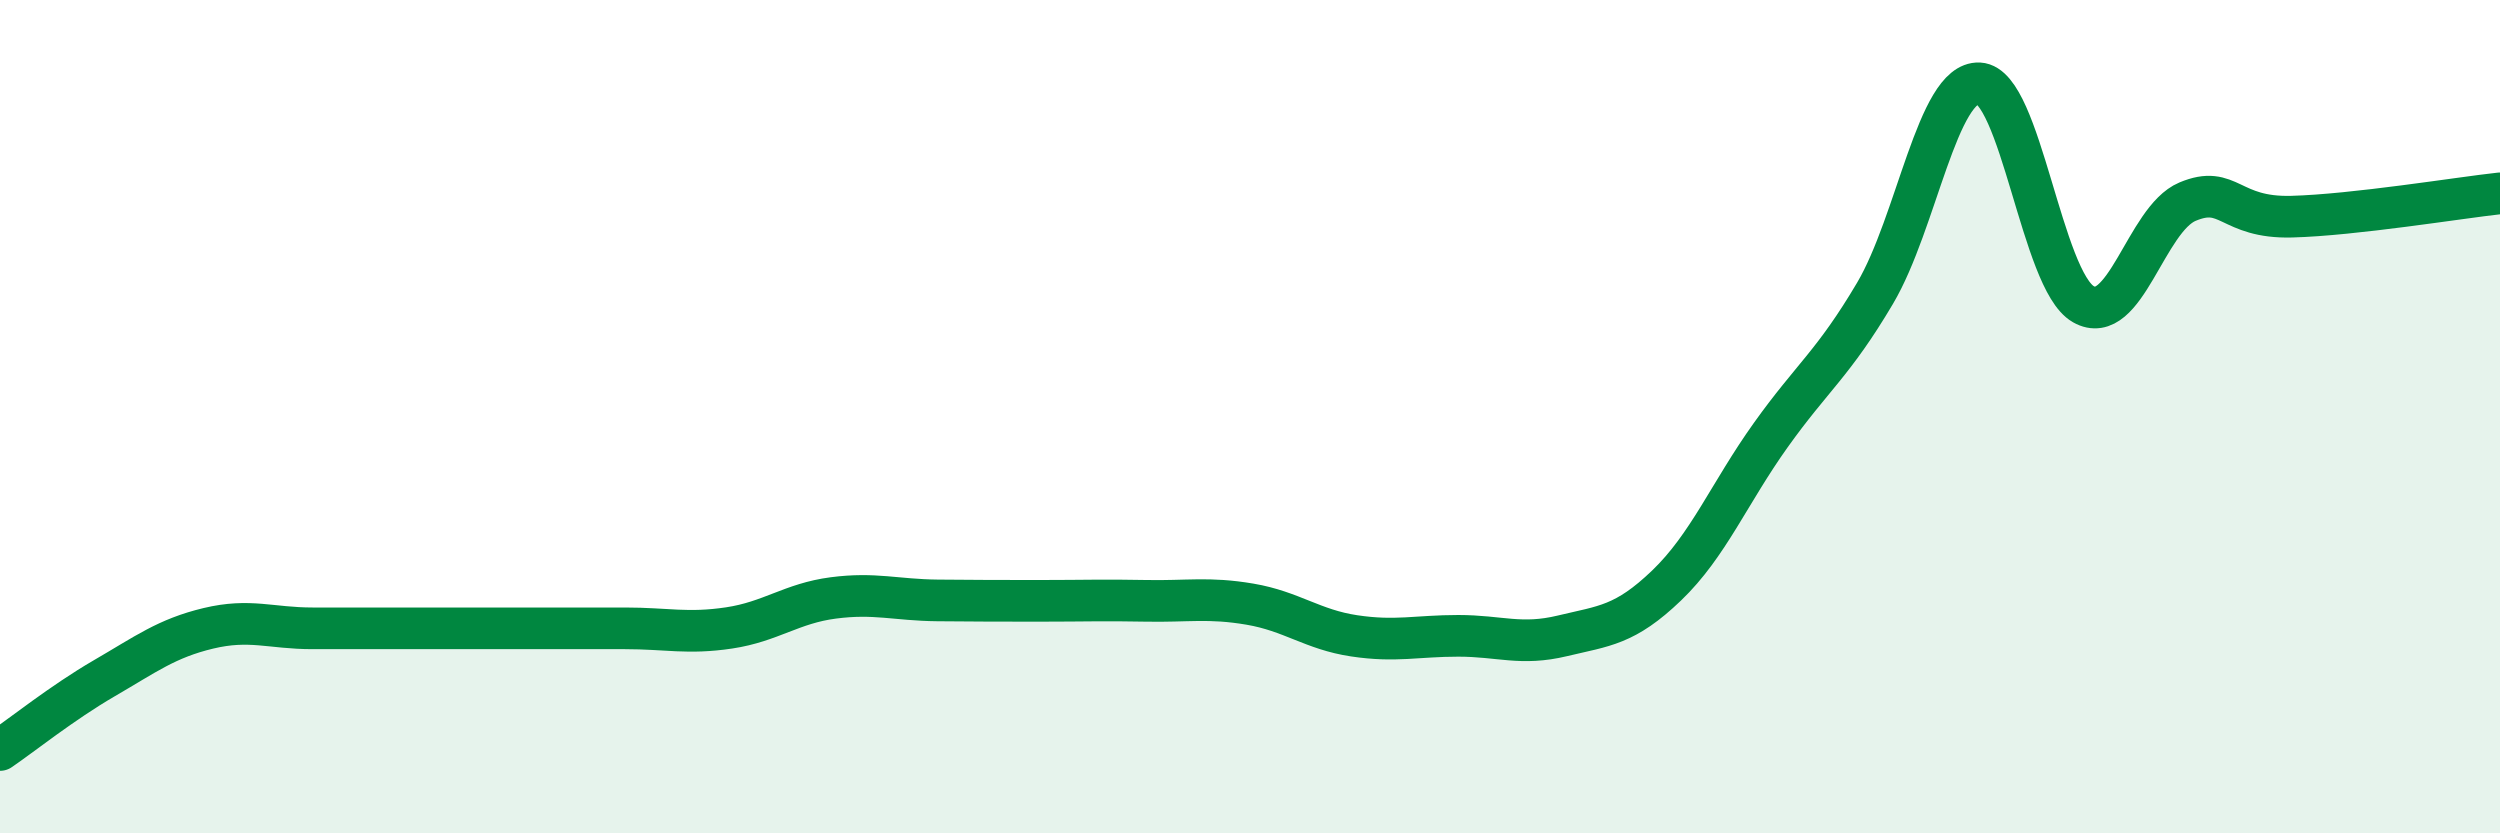
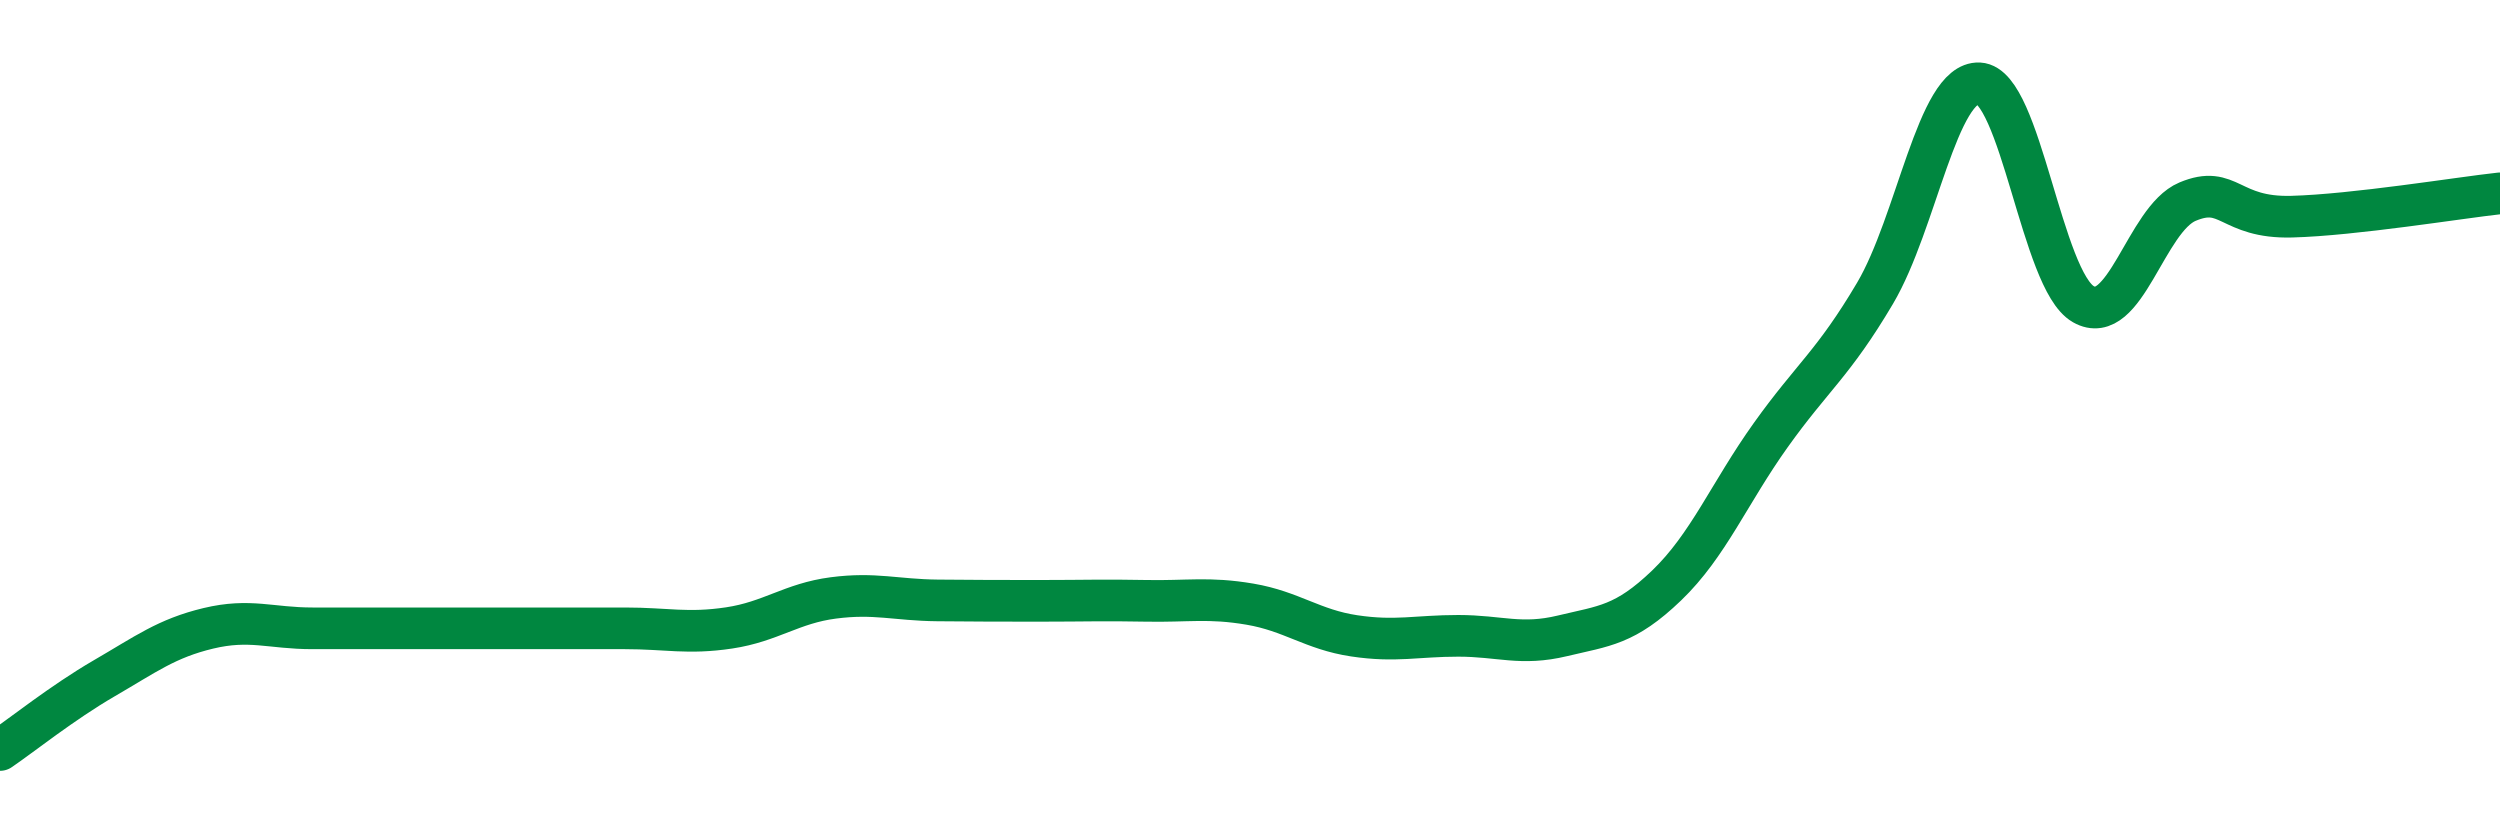
<svg xmlns="http://www.w3.org/2000/svg" width="60" height="20" viewBox="0 0 60 20">
-   <path d="M 0,18 C 0.5,17.66 1.5,16.86 2.5,16.28 C 3.5,15.7 4,15.32 5,15.08 C 6,14.84 6.5,15.08 7.5,15.08 C 8.5,15.08 9,15.08 10,15.08 C 11,15.08 11.5,15.08 12.5,15.08 C 13.5,15.08 14,15.08 15,15.08 C 16,15.08 16.5,15.22 17.5,15.07 C 18.5,14.92 19,14.48 20,14.35 C 21,14.22 21.5,14.4 22.5,14.41 C 23.5,14.42 24,14.42 25,14.42 C 26,14.42 26.5,14.4 27.5,14.42 C 28.5,14.44 29,14.33 30,14.5 C 31,14.67 31.5,15.11 32.5,15.26 C 33.5,15.41 34,15.26 35,15.26 C 36,15.26 36.5,15.5 37.5,15.26 C 38.5,15.02 39,15.01 40,14.05 C 41,13.09 41.5,11.84 42.5,10.44 C 43.5,9.04 44,8.73 45,7.04 C 46,5.35 46.5,1.95 47.5,2 C 48.5,2.05 49,6.73 50,7.3 C 51,7.87 51.5,5.26 52.5,4.84 C 53.5,4.42 53.5,5.24 55,5.2 C 56.5,5.16 59,4.75 60,4.64L60 20L0 20Z" fill="#008740" opacity="0.1" stroke-linecap="round" stroke-linejoin="round" />
  <path d="M 0,18 C 0.5,17.66 1.5,16.86 2.5,16.28 C 3.5,15.7 4,15.32 5,15.08 C 6,14.84 6.5,15.08 7.5,15.08 C 8.5,15.08 9,15.08 10,15.08 C 11,15.08 11.5,15.08 12.5,15.08 C 13.5,15.08 14,15.08 15,15.08 C 16,15.08 16.5,15.22 17.5,15.07 C 18.5,14.92 19,14.48 20,14.35 C 21,14.22 21.5,14.4 22.5,14.41 C 23.5,14.42 24,14.42 25,14.42 C 26,14.42 26.5,14.4 27.5,14.42 C 28.5,14.44 29,14.33 30,14.5 C 31,14.67 31.5,15.11 32.5,15.26 C 33.5,15.41 34,15.26 35,15.26 C 36,15.26 36.5,15.5 37.5,15.26 C 38.5,15.02 39,15.01 40,14.05 C 41,13.09 41.5,11.84 42.5,10.44 C 43.5,9.04 44,8.73 45,7.04 C 46,5.35 46.5,1.95 47.5,2 C 48.5,2.05 49,6.73 50,7.3 C 51,7.87 51.5,5.26 52.5,4.84 C 53.5,4.42 53.5,5.24 55,5.2 C 56.5,5.16 59,4.75 60,4.64" stroke="#008740" stroke-width="1" fill="none" stroke-linecap="round" stroke-linejoin="round" />
</svg>